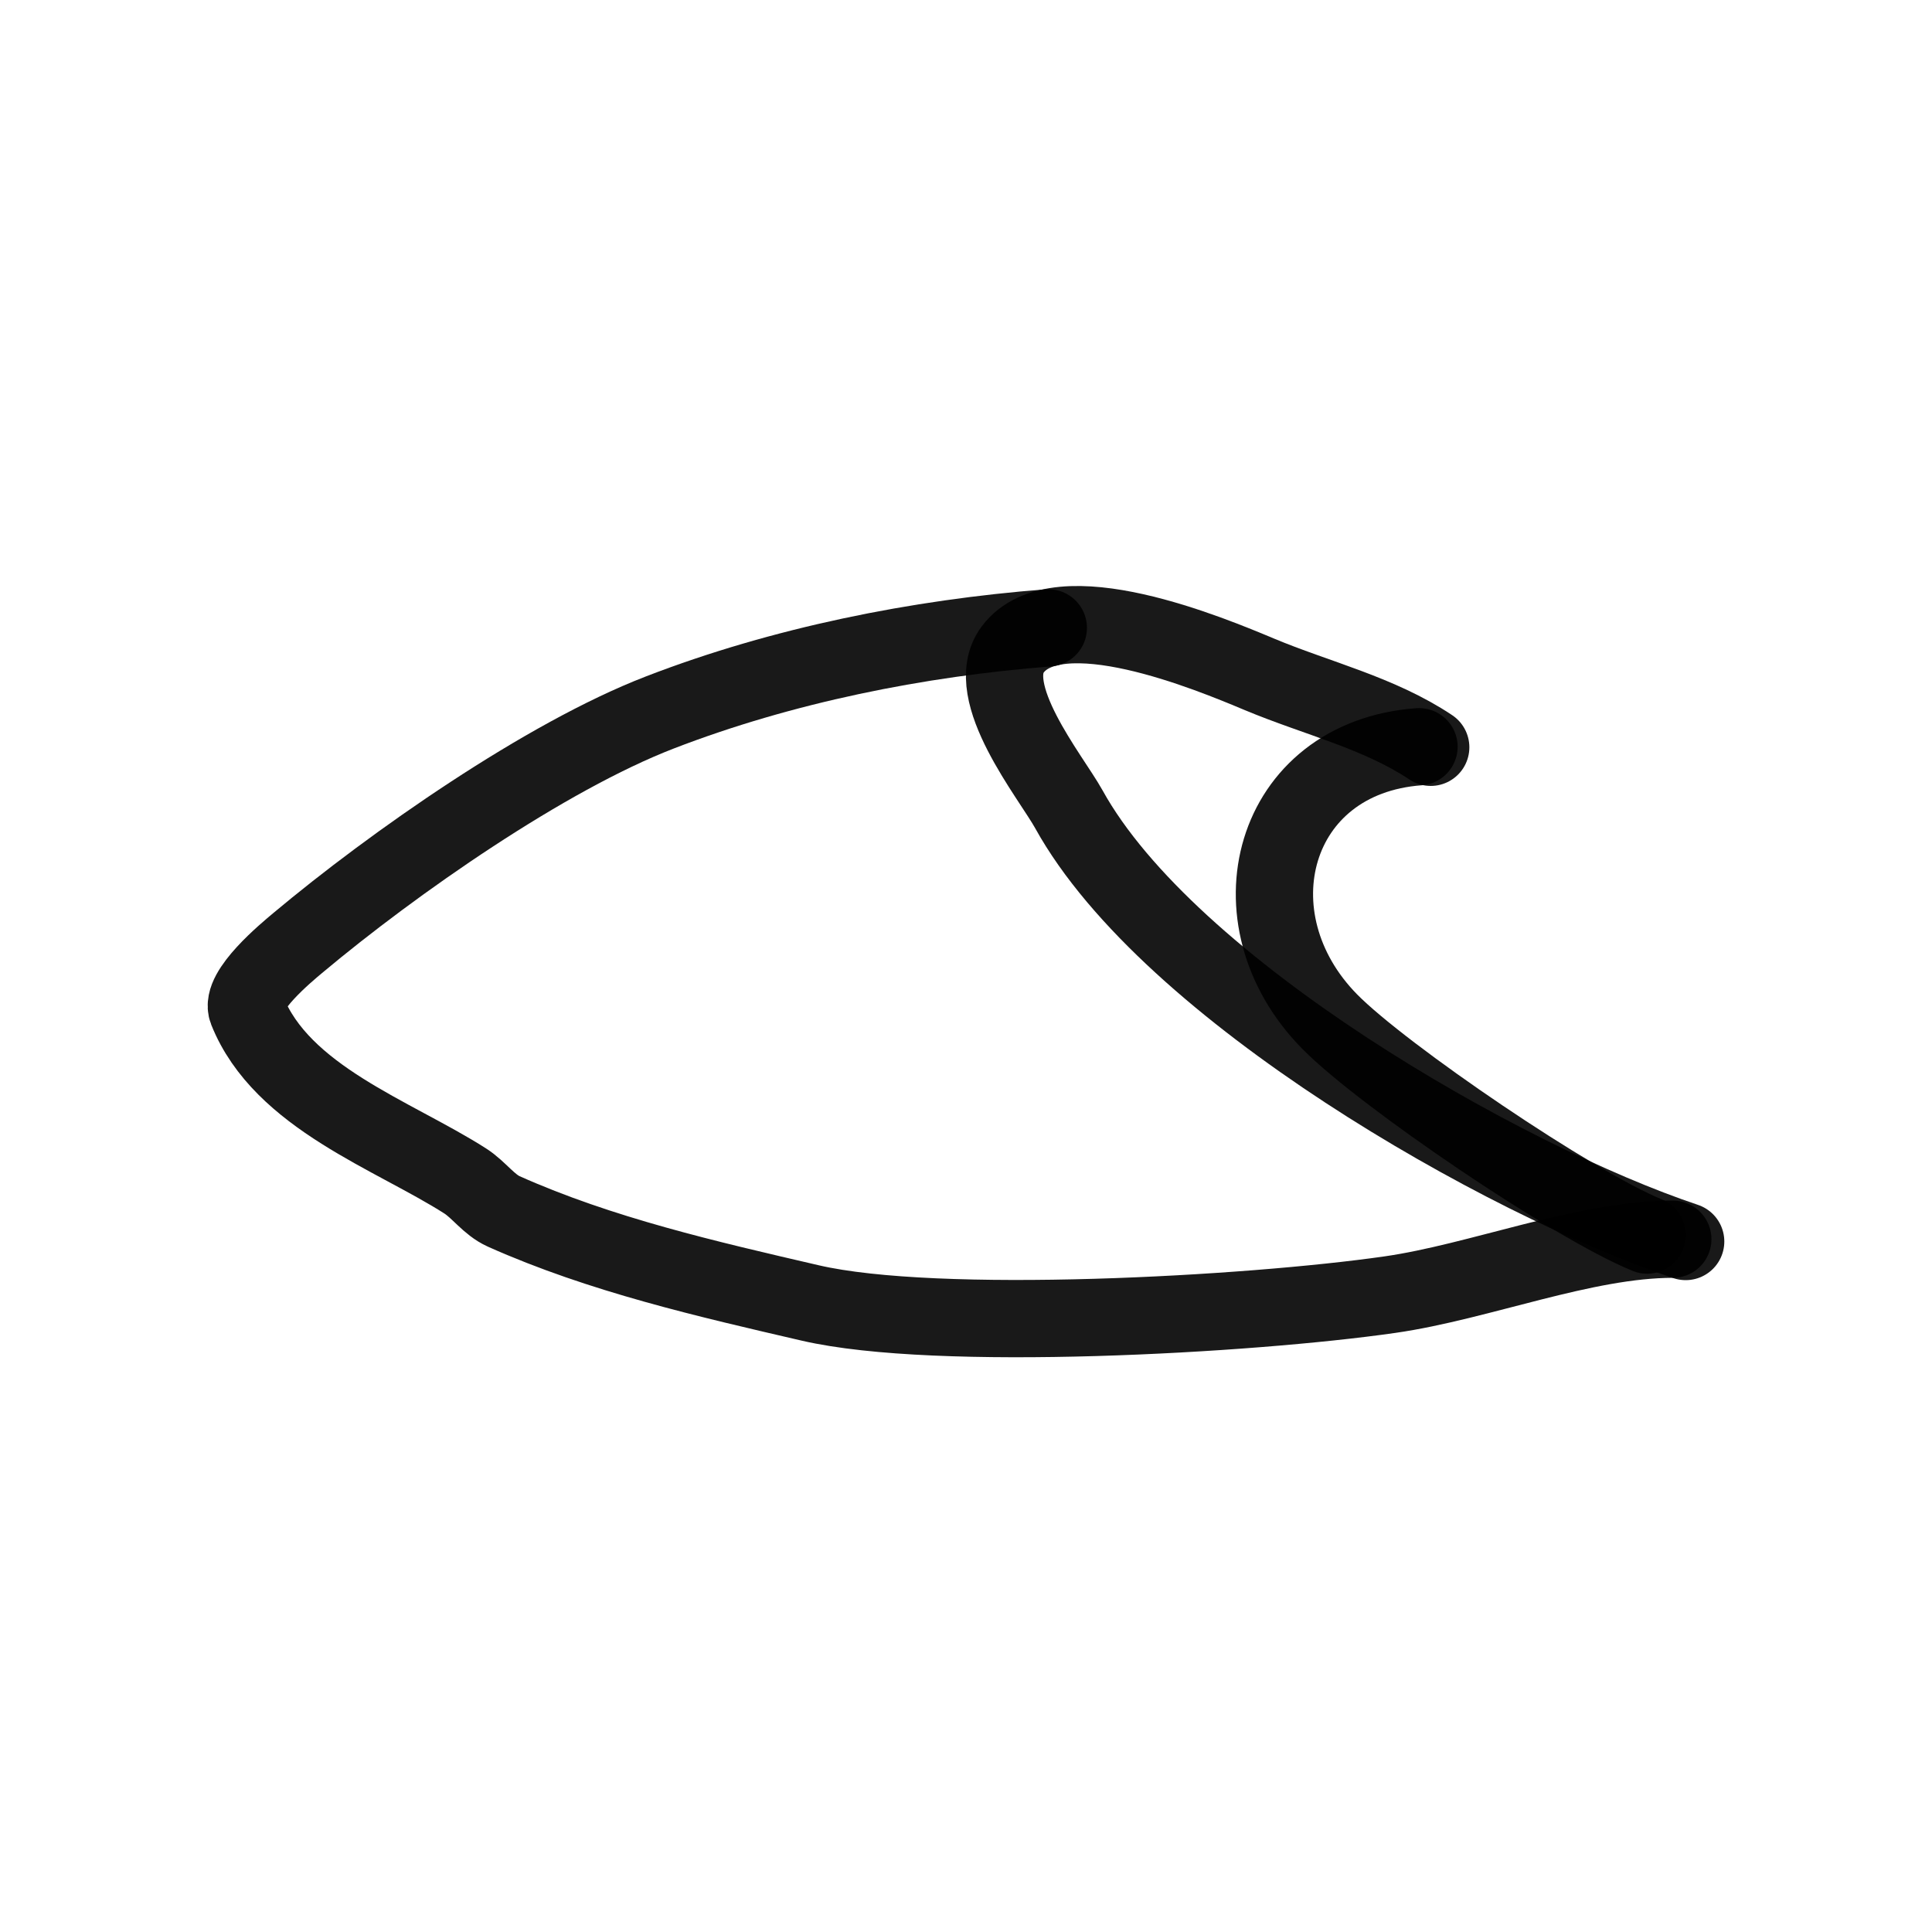
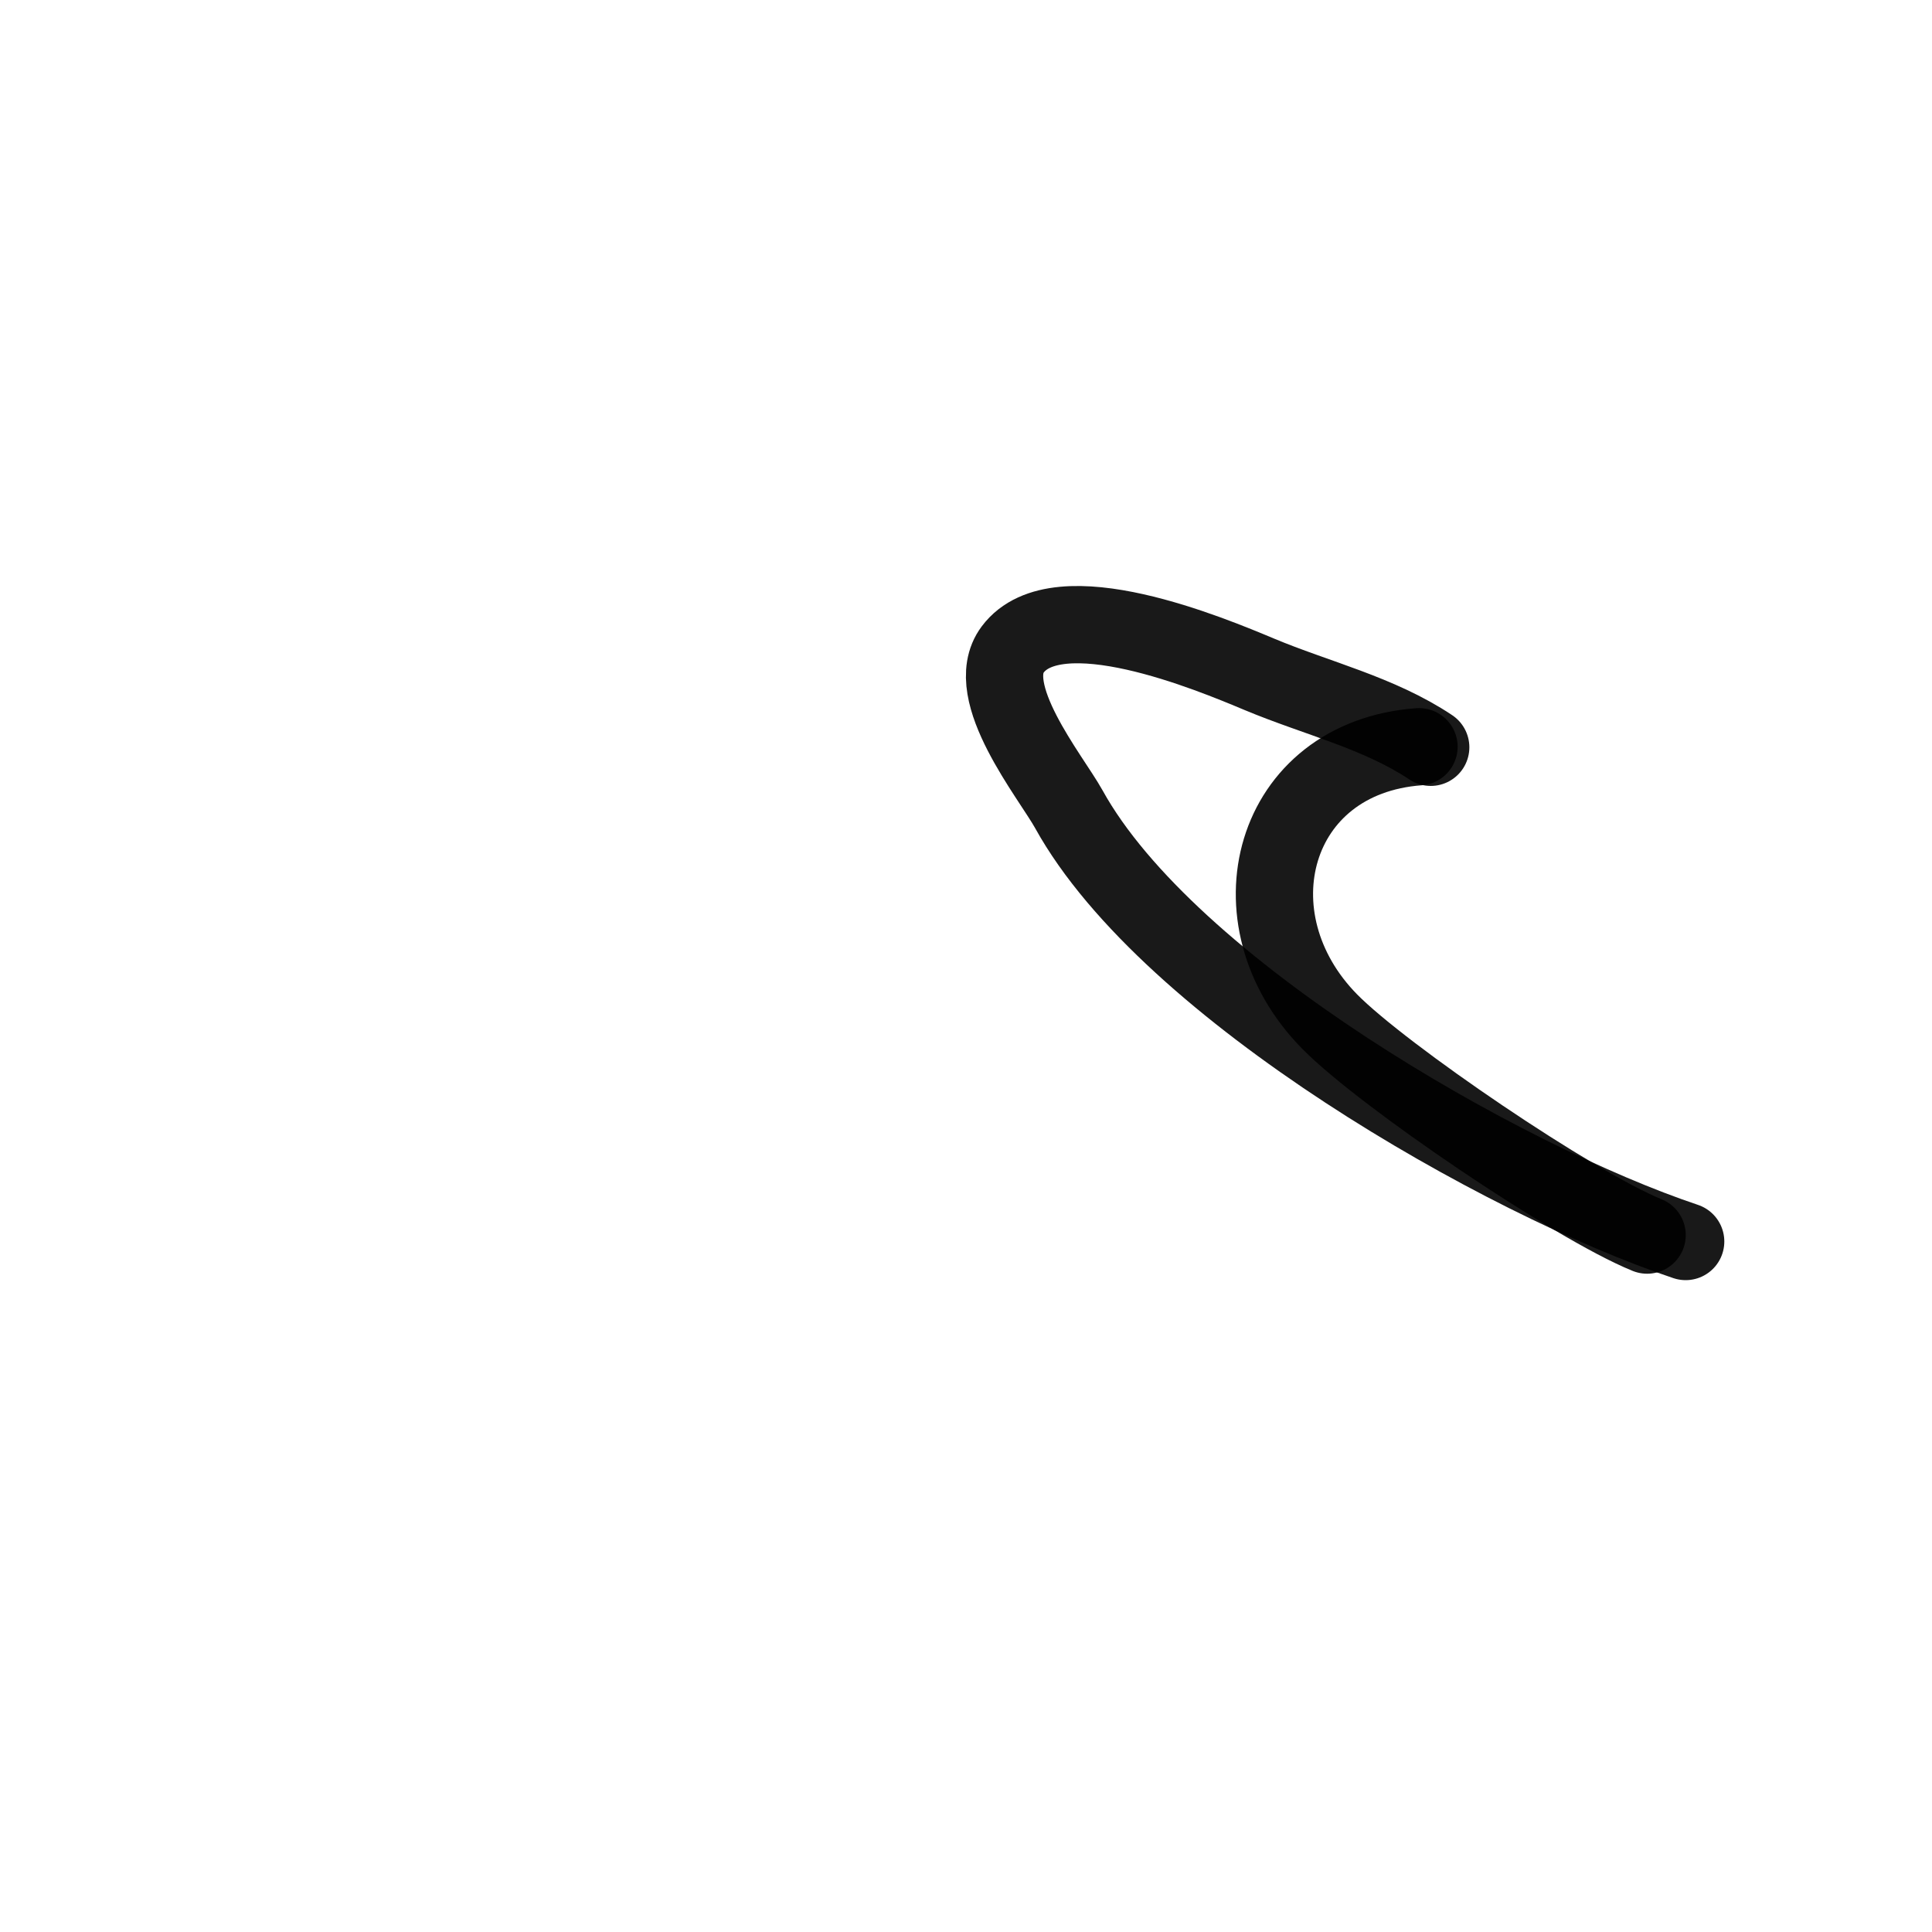
<svg xmlns="http://www.w3.org/2000/svg" width="800px" height="800px" viewBox="0 0 400 400" fill="none">
  <path d="M296.215 154.719C285.523 147.585 272.592 144.572 260.741 139.613C250.81 135.457 218.937 122.059 209.659 134.483C203.112 143.25 217.595 160.857 221.294 167.545C241.987 204.953 311.224 244.394 349 257.04" stroke="#000000" stroke-opacity="0.9" stroke-width="16" stroke-linecap="round" stroke-linejoin="round" />
-   <path d="M217.044 129.996C189.974 132.104 161.956 137.72 136.609 147.511C112.885 156.675 81.455 178.654 61.746 195.15C59.322 197.179 49.584 205.219 51.175 209.212C58.342 227.209 81.388 234.967 96.321 244.51C99.167 246.33 101.207 249.434 104.321 250.824C124.404 259.789 146.457 264.829 167.754 269.765C194.069 275.864 258.59 272.229 287.763 268.043C306.327 265.38 327.936 256.564 346.339 256.564" stroke="#000000" stroke-opacity="0.9" stroke-width="16" stroke-linecap="round" stroke-linejoin="round" />
  <path d="M293.789 154.603C263.217 156.852 254.299 190.192 275.296 211.512C286.382 222.767 325.928 249.582 341.018 255.71" stroke="#000000" stroke-opacity="0.9" stroke-width="16" stroke-linecap="round" stroke-linejoin="round" />
</svg>